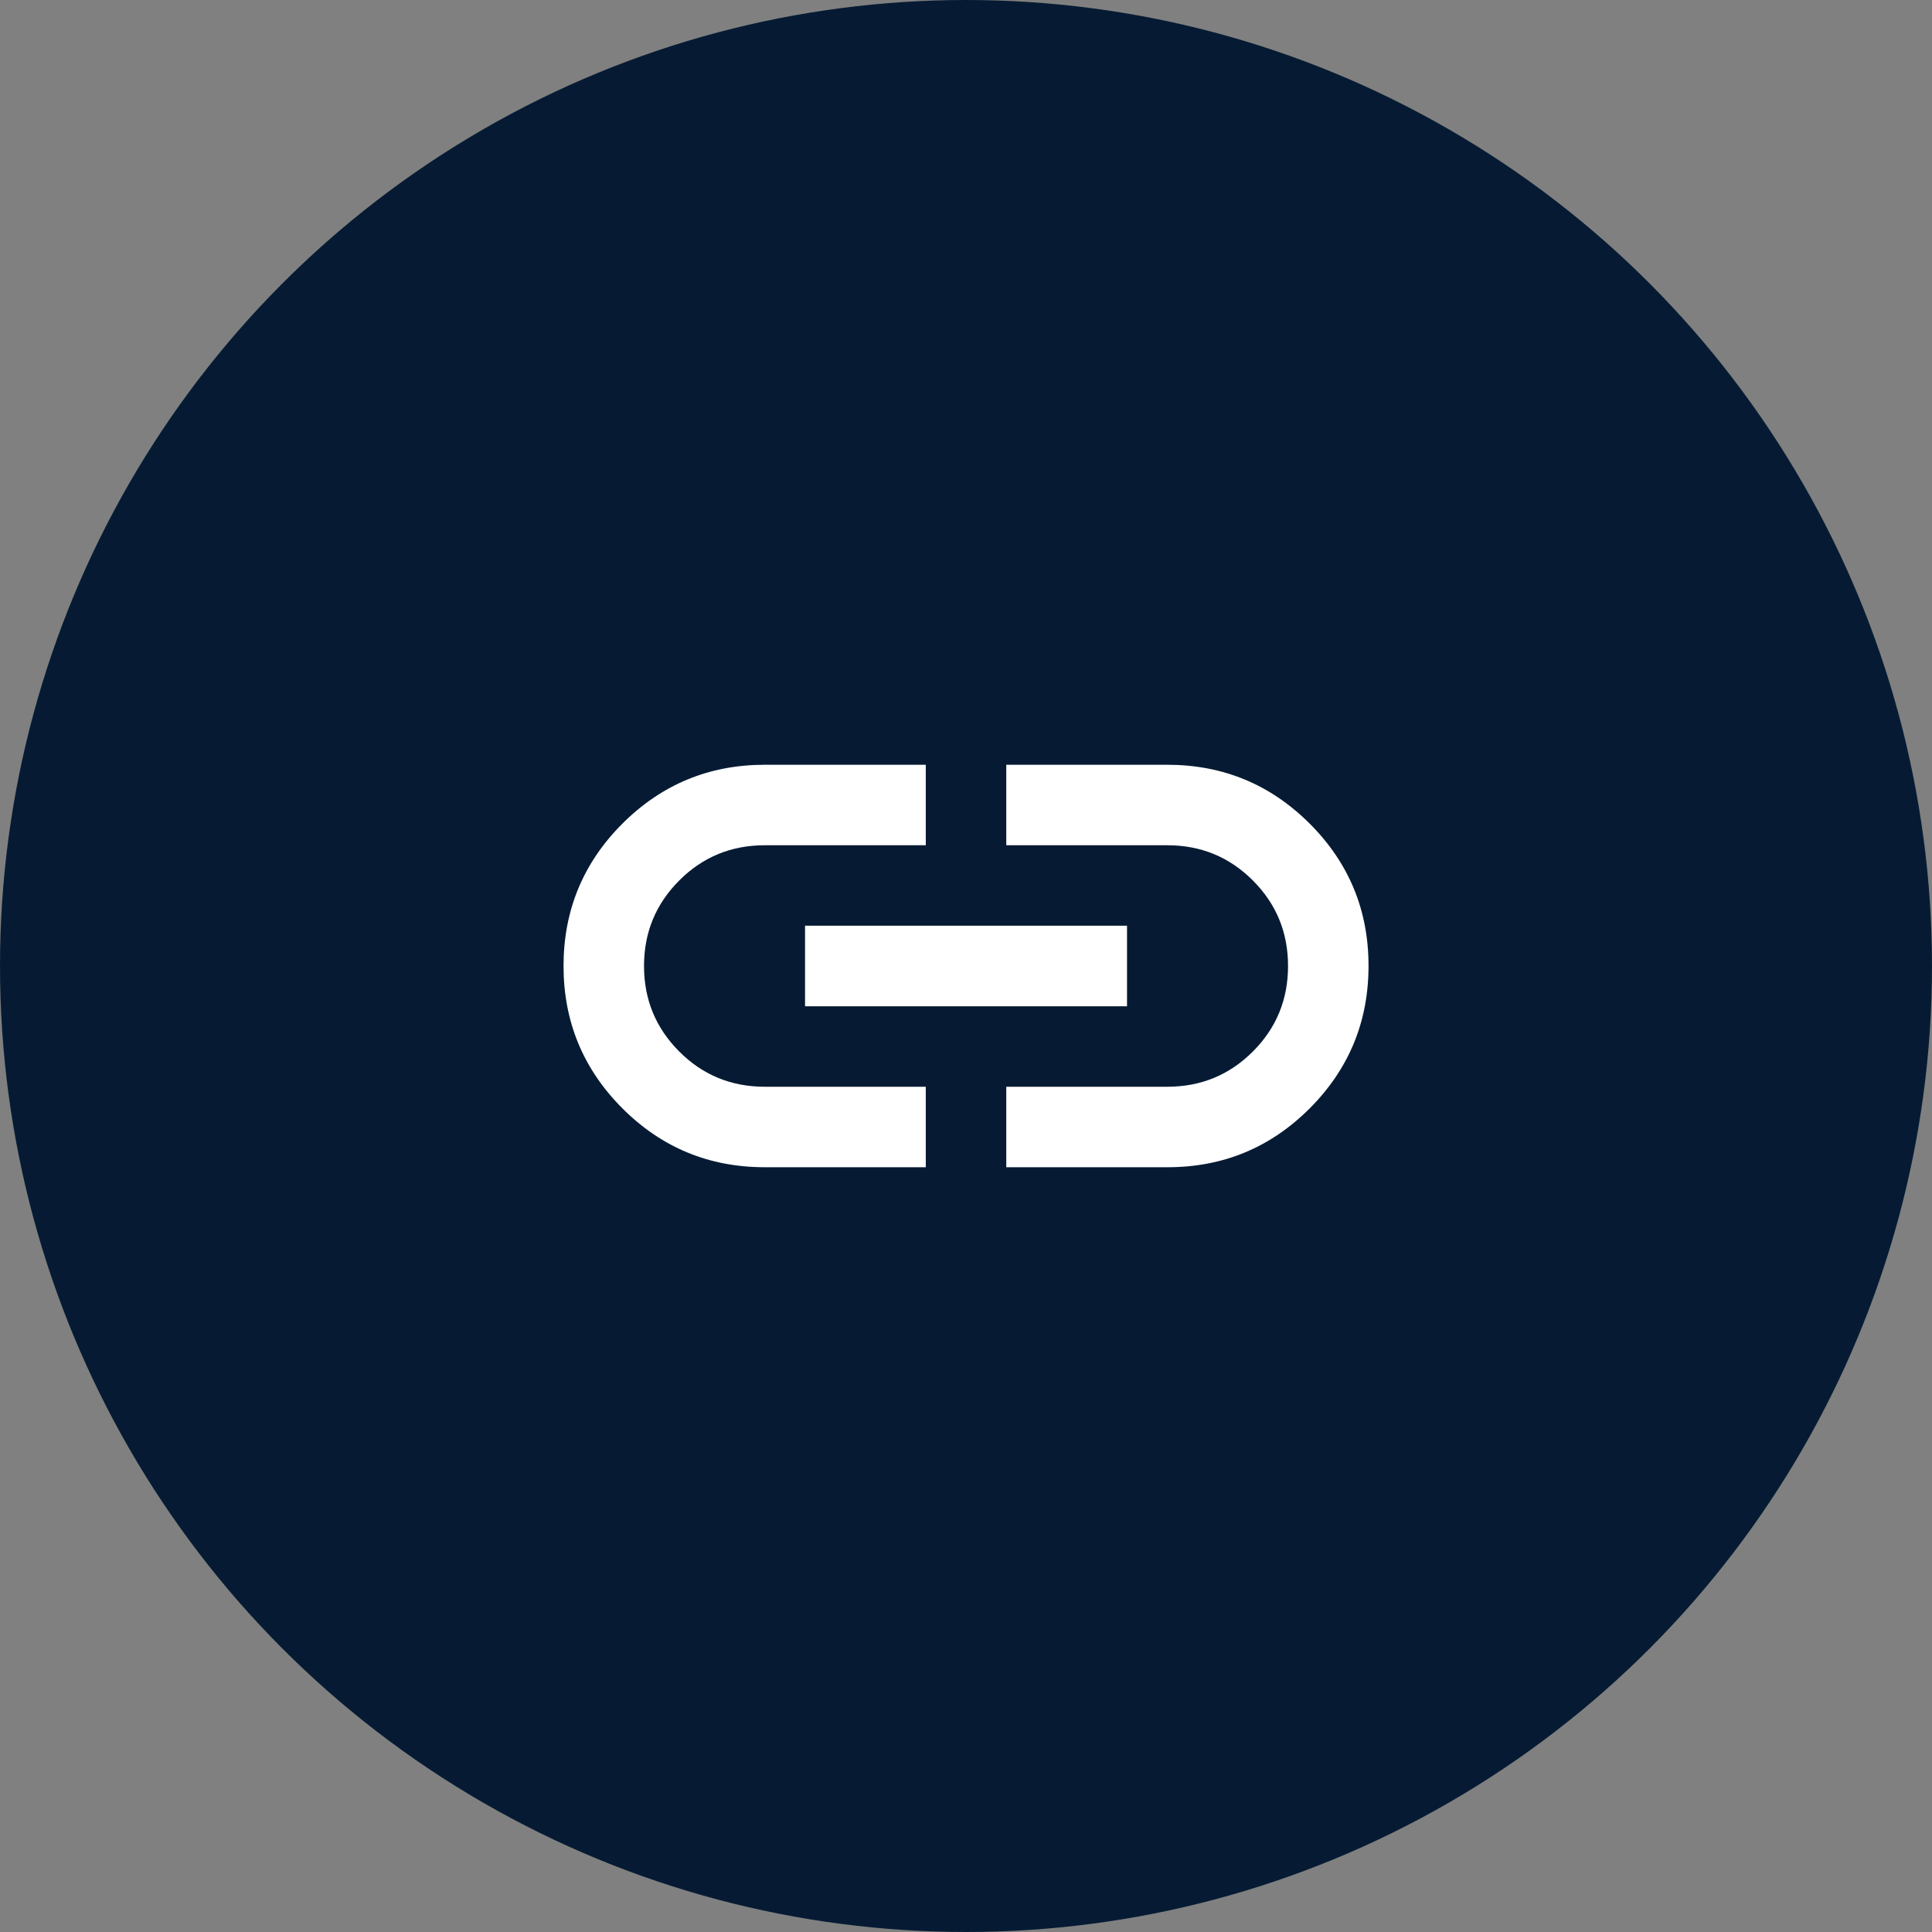
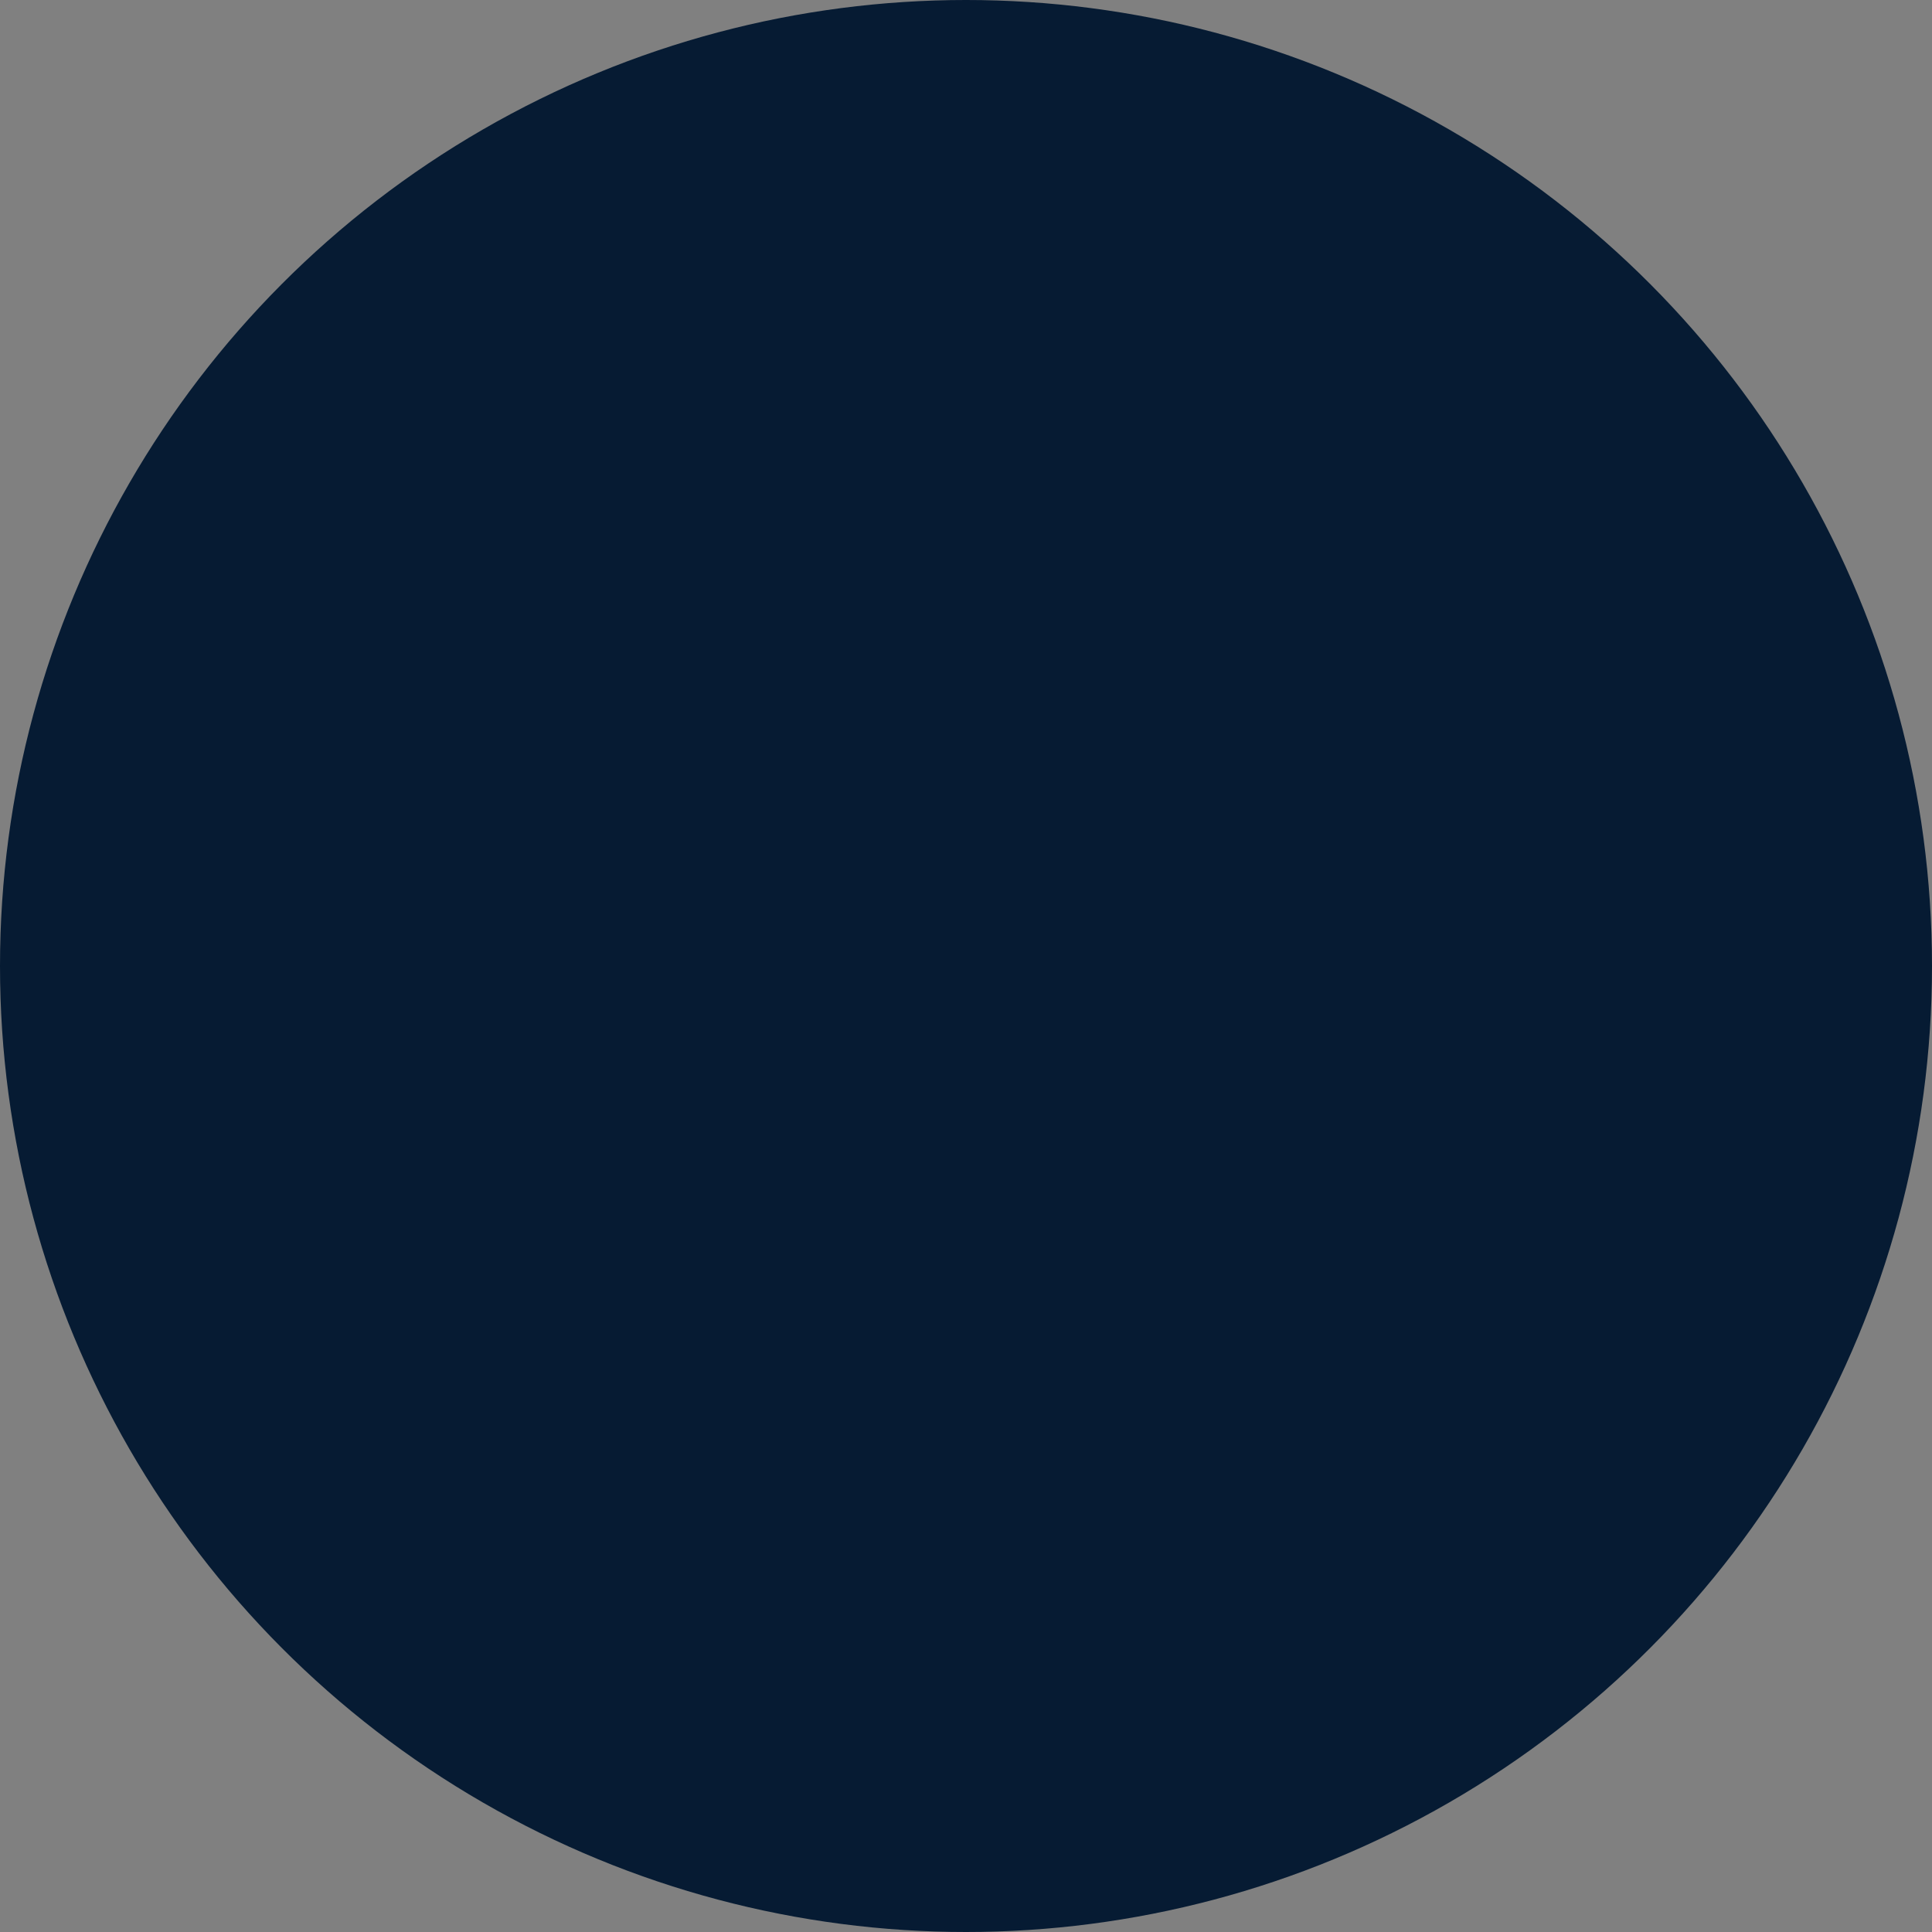
<svg xmlns="http://www.w3.org/2000/svg" width="32" height="32" viewBox="0 0 32 32" fill="none">
  <rect x="0" y="0" width="32" height="32" fill="#808080" stroke="none" />
  <circle cx="16" cy="16" r="16" fill="#061B33" />
-   <path d="M15.334 19.333H12.667C11.745 19.333 10.959 19.008 10.309 18.358C9.66 17.708 9.334 16.922 9.334 16C9.334 15.078 9.659 14.292 10.309 13.642C10.96 12.992 11.746 12.667 12.667 12.667H15.334V14H12.667C12.112 14 11.639 14.194 11.251 14.583C10.862 14.972 10.667 15.444 10.667 16C10.667 16.556 10.862 17.028 11.251 17.417C11.639 17.806 12.112 18 12.667 18H15.334V19.333ZM13.334 16.667V15.333H18.667V16.667H13.334ZM16.667 19.333V18H19.334C19.89 18 20.362 17.806 20.751 17.417C21.14 17.028 21.334 16.556 21.334 16C21.334 15.444 21.14 14.972 20.751 14.583C20.362 14.194 19.89 14 19.334 14H16.667V12.667H19.334C20.256 12.667 21.042 12.992 21.693 13.642C22.343 14.292 22.668 15.078 22.667 16C22.667 16.922 22.342 17.708 21.692 18.359C21.042 19.009 20.256 19.334 19.334 19.333H16.667Z" fill="white" />
</svg>